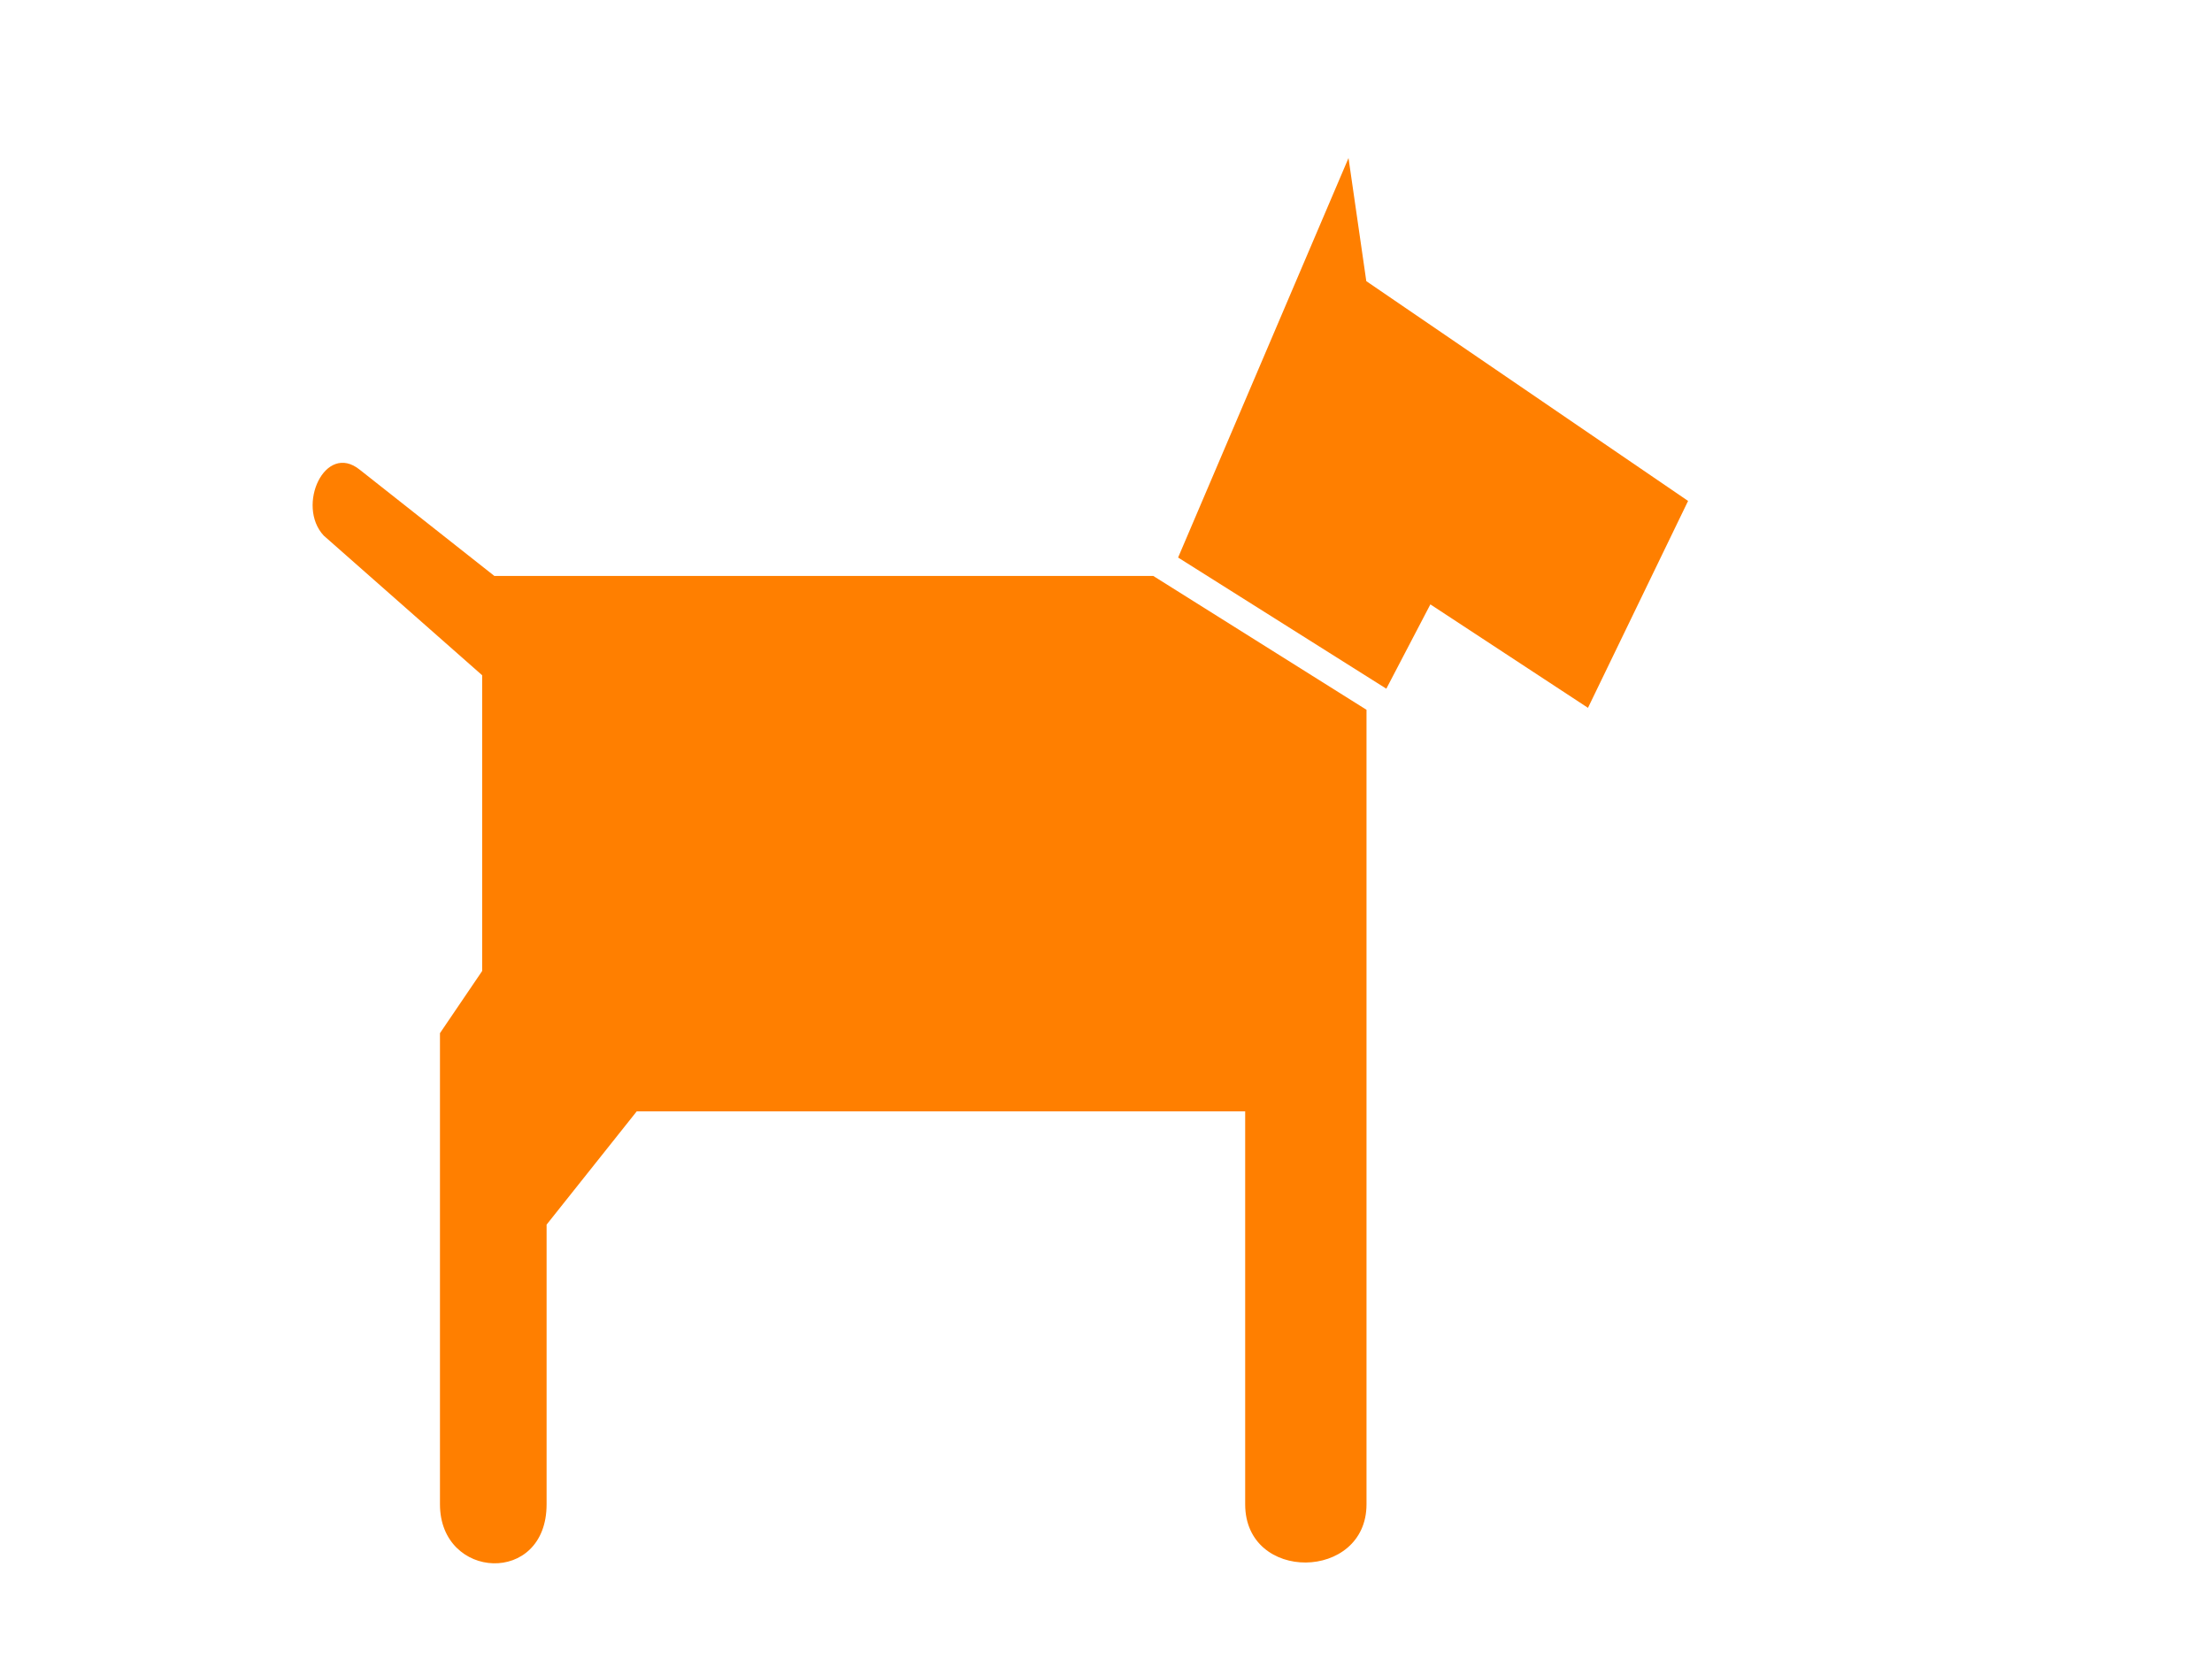
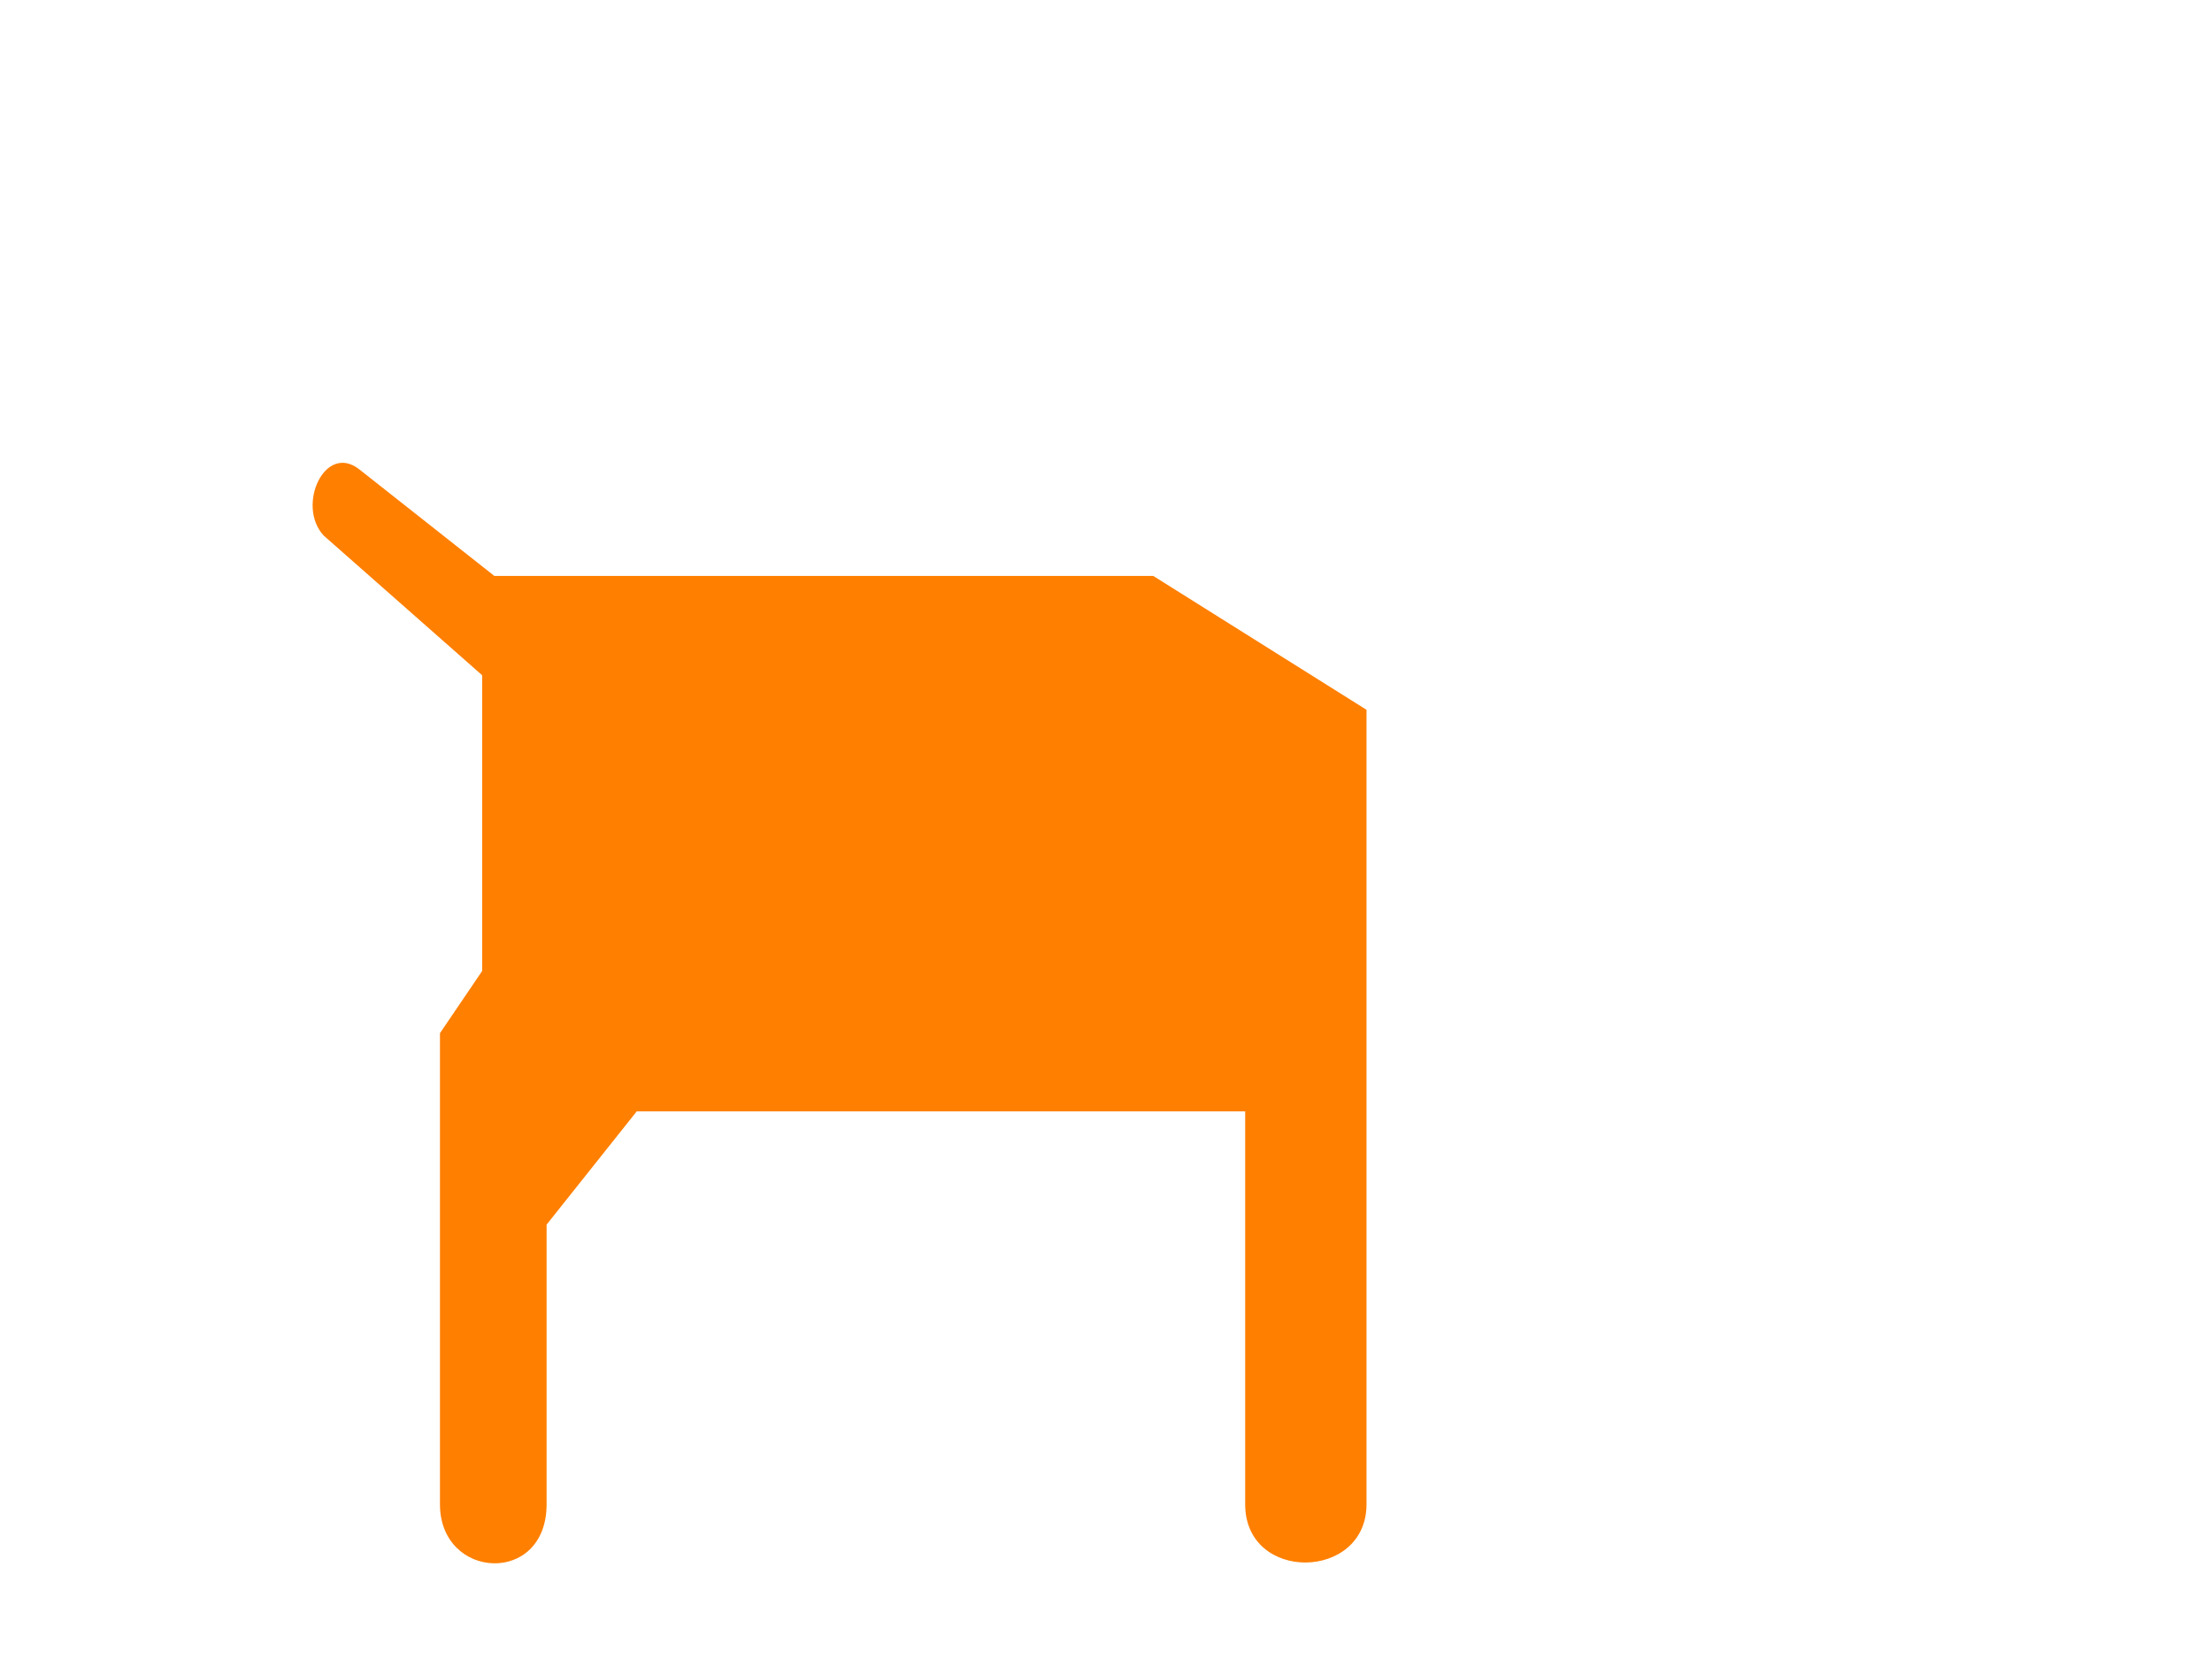
<svg xmlns="http://www.w3.org/2000/svg" width="640" height="480">
  <title>blue dog</title>
  <g>
    <title>Layer 1</title>
    <path fill="#ff7f00" fill-rule="evenodd" stroke-width="1px" id="path15327" d="m127.296,435.247l0,-136.322l12.207,-17.985l0,-85.569l-45.837,-40.404c-8.055,-8.635 0.384,-27.179 10.435,-19.052l38.929,30.72l190.643,0l61.7,38.73l0,229.882c0,22.156 -35.105,22.738 -35.105,0l0,-113.691l-176.046,0l-26.076,32.768l0,80.923c0,23.585 -30.85,21.919 -30.85,0z" />
-     <path fill="#ff7f00" fill-rule="evenodd" stroke-width="1px" id="path15329" d="m340.863,161.313l49.303,-115.588l5.147,35.618l93.1,63.593l-28.963,59.861l-45.6,-29.931l-12.744,24.397l-60.243,-37.952z" />
  </g>
</svg>